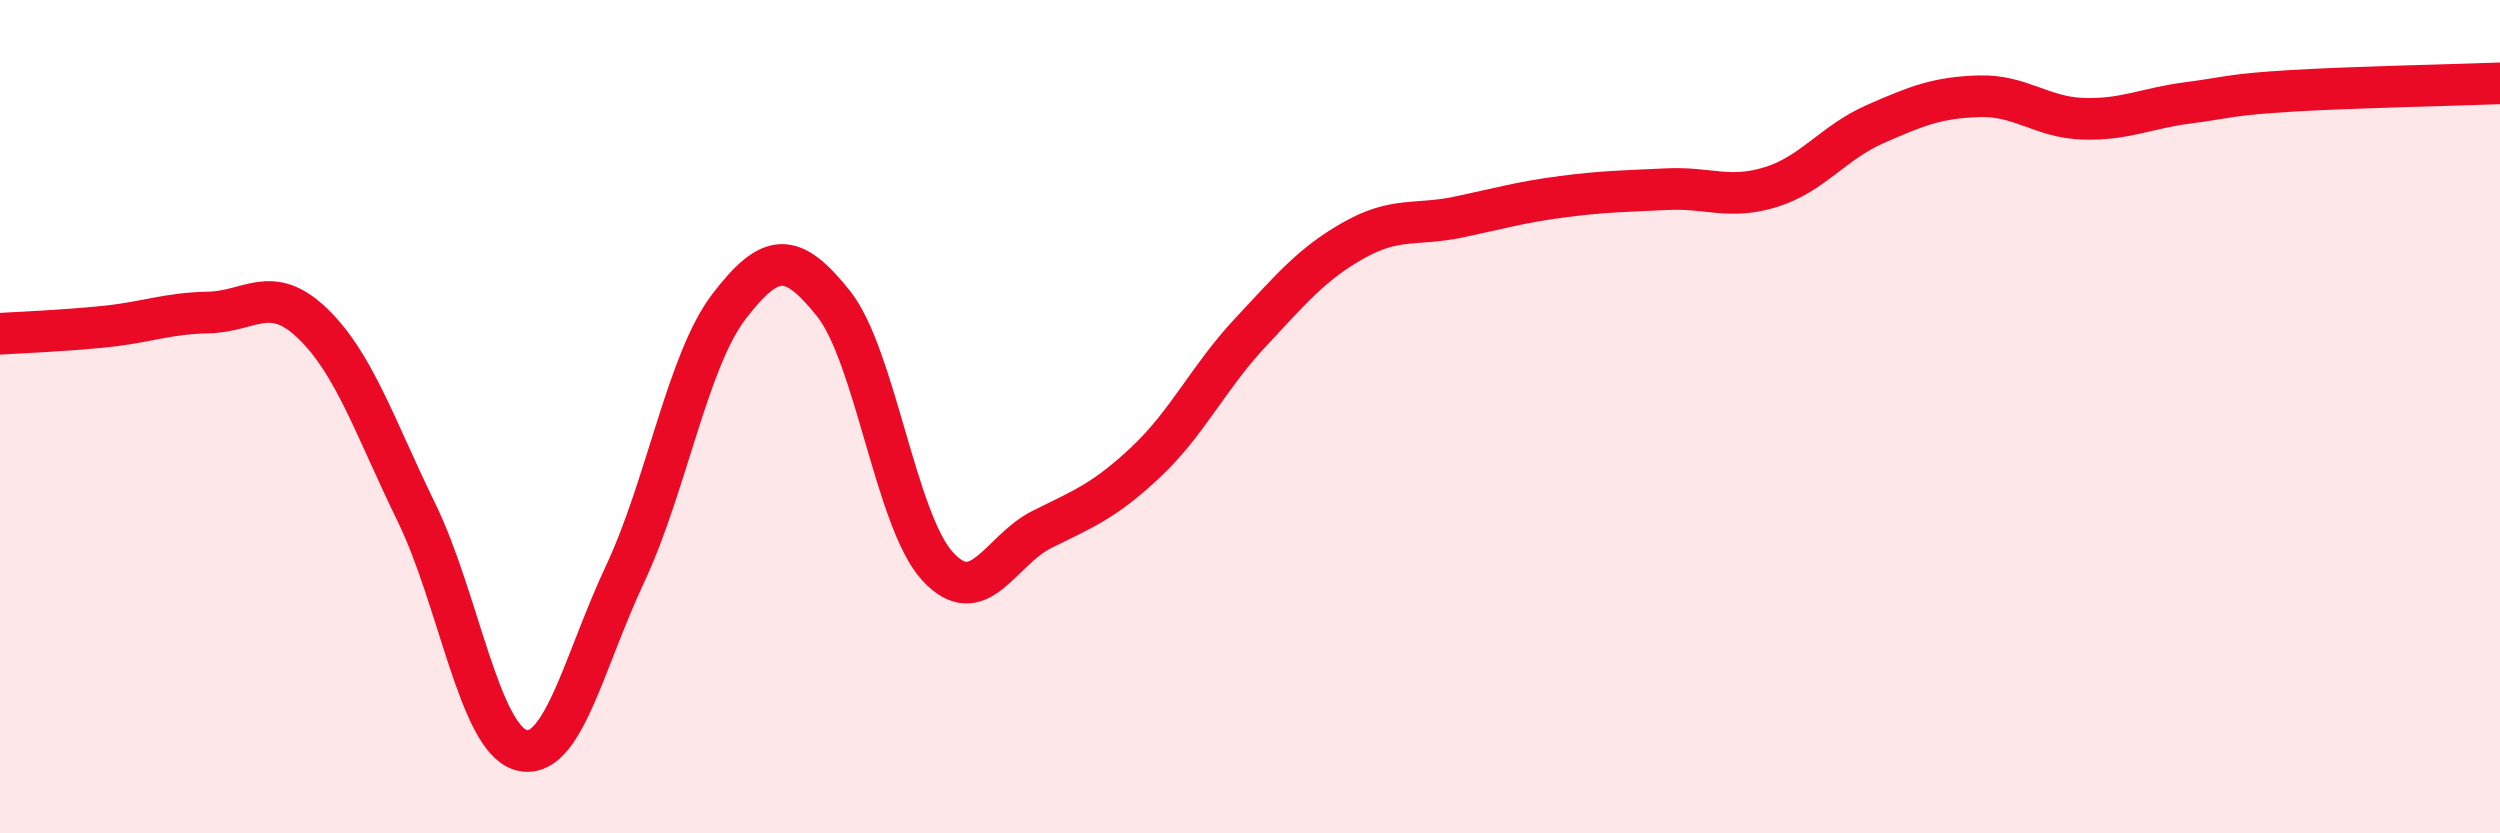
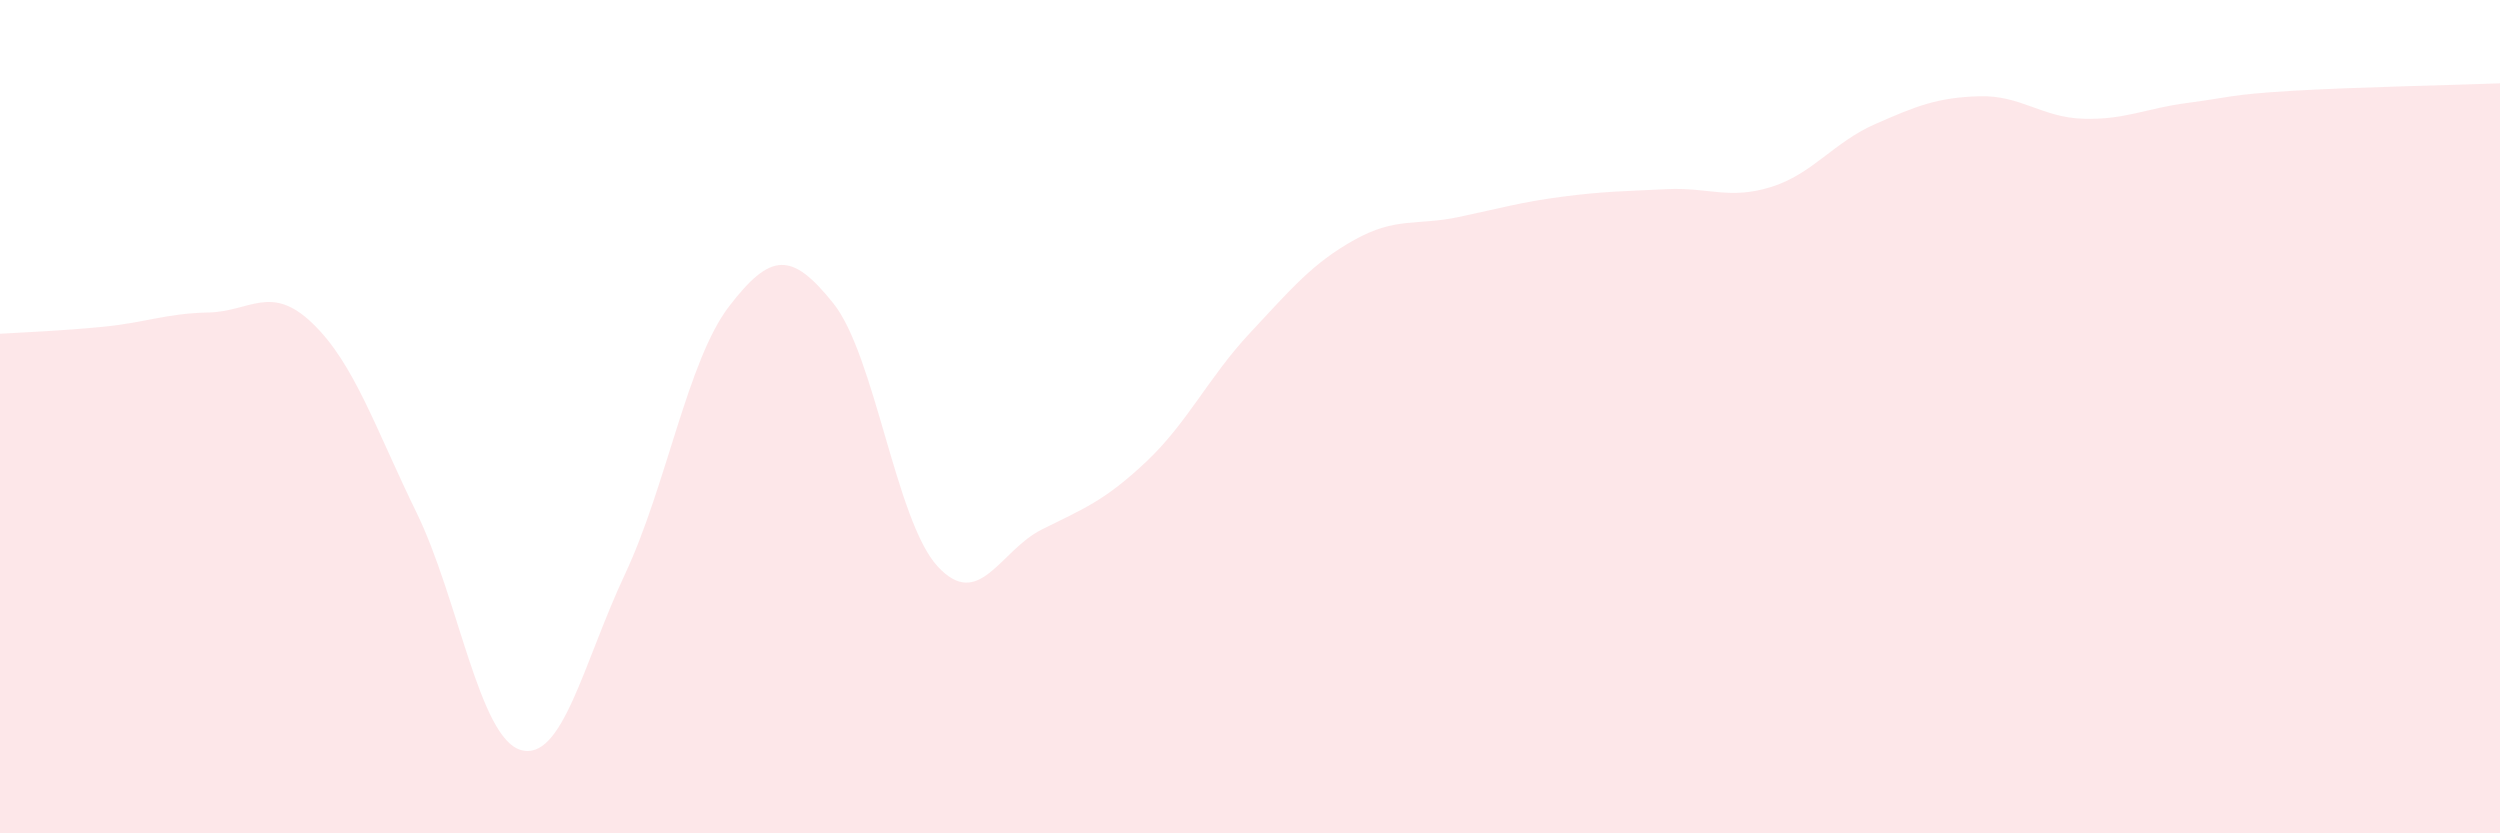
<svg xmlns="http://www.w3.org/2000/svg" width="60" height="20" viewBox="0 0 60 20">
  <path d="M 0,8.01 C 0.5,7.98 1.5,7.94 2.5,7.84 C 3.5,7.74 4,7.52 5,7.5 C 6,7.48 6.5,6.8 7.5,7.76 C 8.5,8.72 9,10.26 10,12.31 C 11,14.36 11.5,17.71 12.5,18 C 13.5,18.29 14,15.91 15,13.78 C 16,11.65 16.5,8.65 17.5,7.35 C 18.5,6.05 19,6.03 20,7.28 C 21,8.53 21.5,12.5 22.5,13.59 C 23.5,14.68 24,13.21 25,12.71 C 26,12.21 26.5,12.03 27.5,11.09 C 28.5,10.15 29,9.06 30,7.99 C 31,6.92 31.5,6.32 32.5,5.76 C 33.5,5.2 34,5.42 35,5.21 C 36,5 36.5,4.85 37.5,4.72 C 38.5,4.59 39,4.59 40,4.54 C 41,4.49 41.5,4.8 42.5,4.49 C 43.5,4.18 44,3.42 45,2.98 C 46,2.54 46.5,2.34 47.5,2.31 C 48.5,2.28 49,2.82 50,2.85 C 51,2.88 51.5,2.6 52.5,2.47 C 53.5,2.34 53.5,2.27 55,2.18 C 56.5,2.09 59,2.04 60,2L60 20L0 20Z" fill="#EB0A25" opacity="0.1" stroke-linecap="round" stroke-linejoin="round" />
-   <path d="M 0,8.01 C 0.5,7.98 1.5,7.94 2.5,7.84 C 3.5,7.74 4,7.52 5,7.5 C 6,7.48 6.5,6.8 7.5,7.76 C 8.5,8.72 9,10.26 10,12.31 C 11,14.36 11.5,17.71 12.5,18 C 13.5,18.29 14,15.91 15,13.78 C 16,11.65 16.5,8.65 17.5,7.35 C 18.5,6.05 19,6.03 20,7.28 C 21,8.53 21.5,12.5 22.5,13.59 C 23.5,14.68 24,13.21 25,12.71 C 26,12.21 26.5,12.03 27.5,11.09 C 28.5,10.15 29,9.06 30,7.99 C 31,6.92 31.5,6.32 32.5,5.76 C 33.5,5.2 34,5.42 35,5.21 C 36,5 36.5,4.85 37.5,4.72 C 38.5,4.59 39,4.59 40,4.54 C 41,4.49 41.5,4.8 42.5,4.49 C 43.5,4.18 44,3.42 45,2.98 C 46,2.54 46.5,2.34 47.5,2.31 C 48.5,2.28 49,2.82 50,2.85 C 51,2.88 51.5,2.6 52.5,2.47 C 53.5,2.34 53.5,2.27 55,2.18 C 56.5,2.09 59,2.04 60,2" stroke="#EB0A25" stroke-width="1" fill="none" stroke-linecap="round" stroke-linejoin="round" />
</svg>